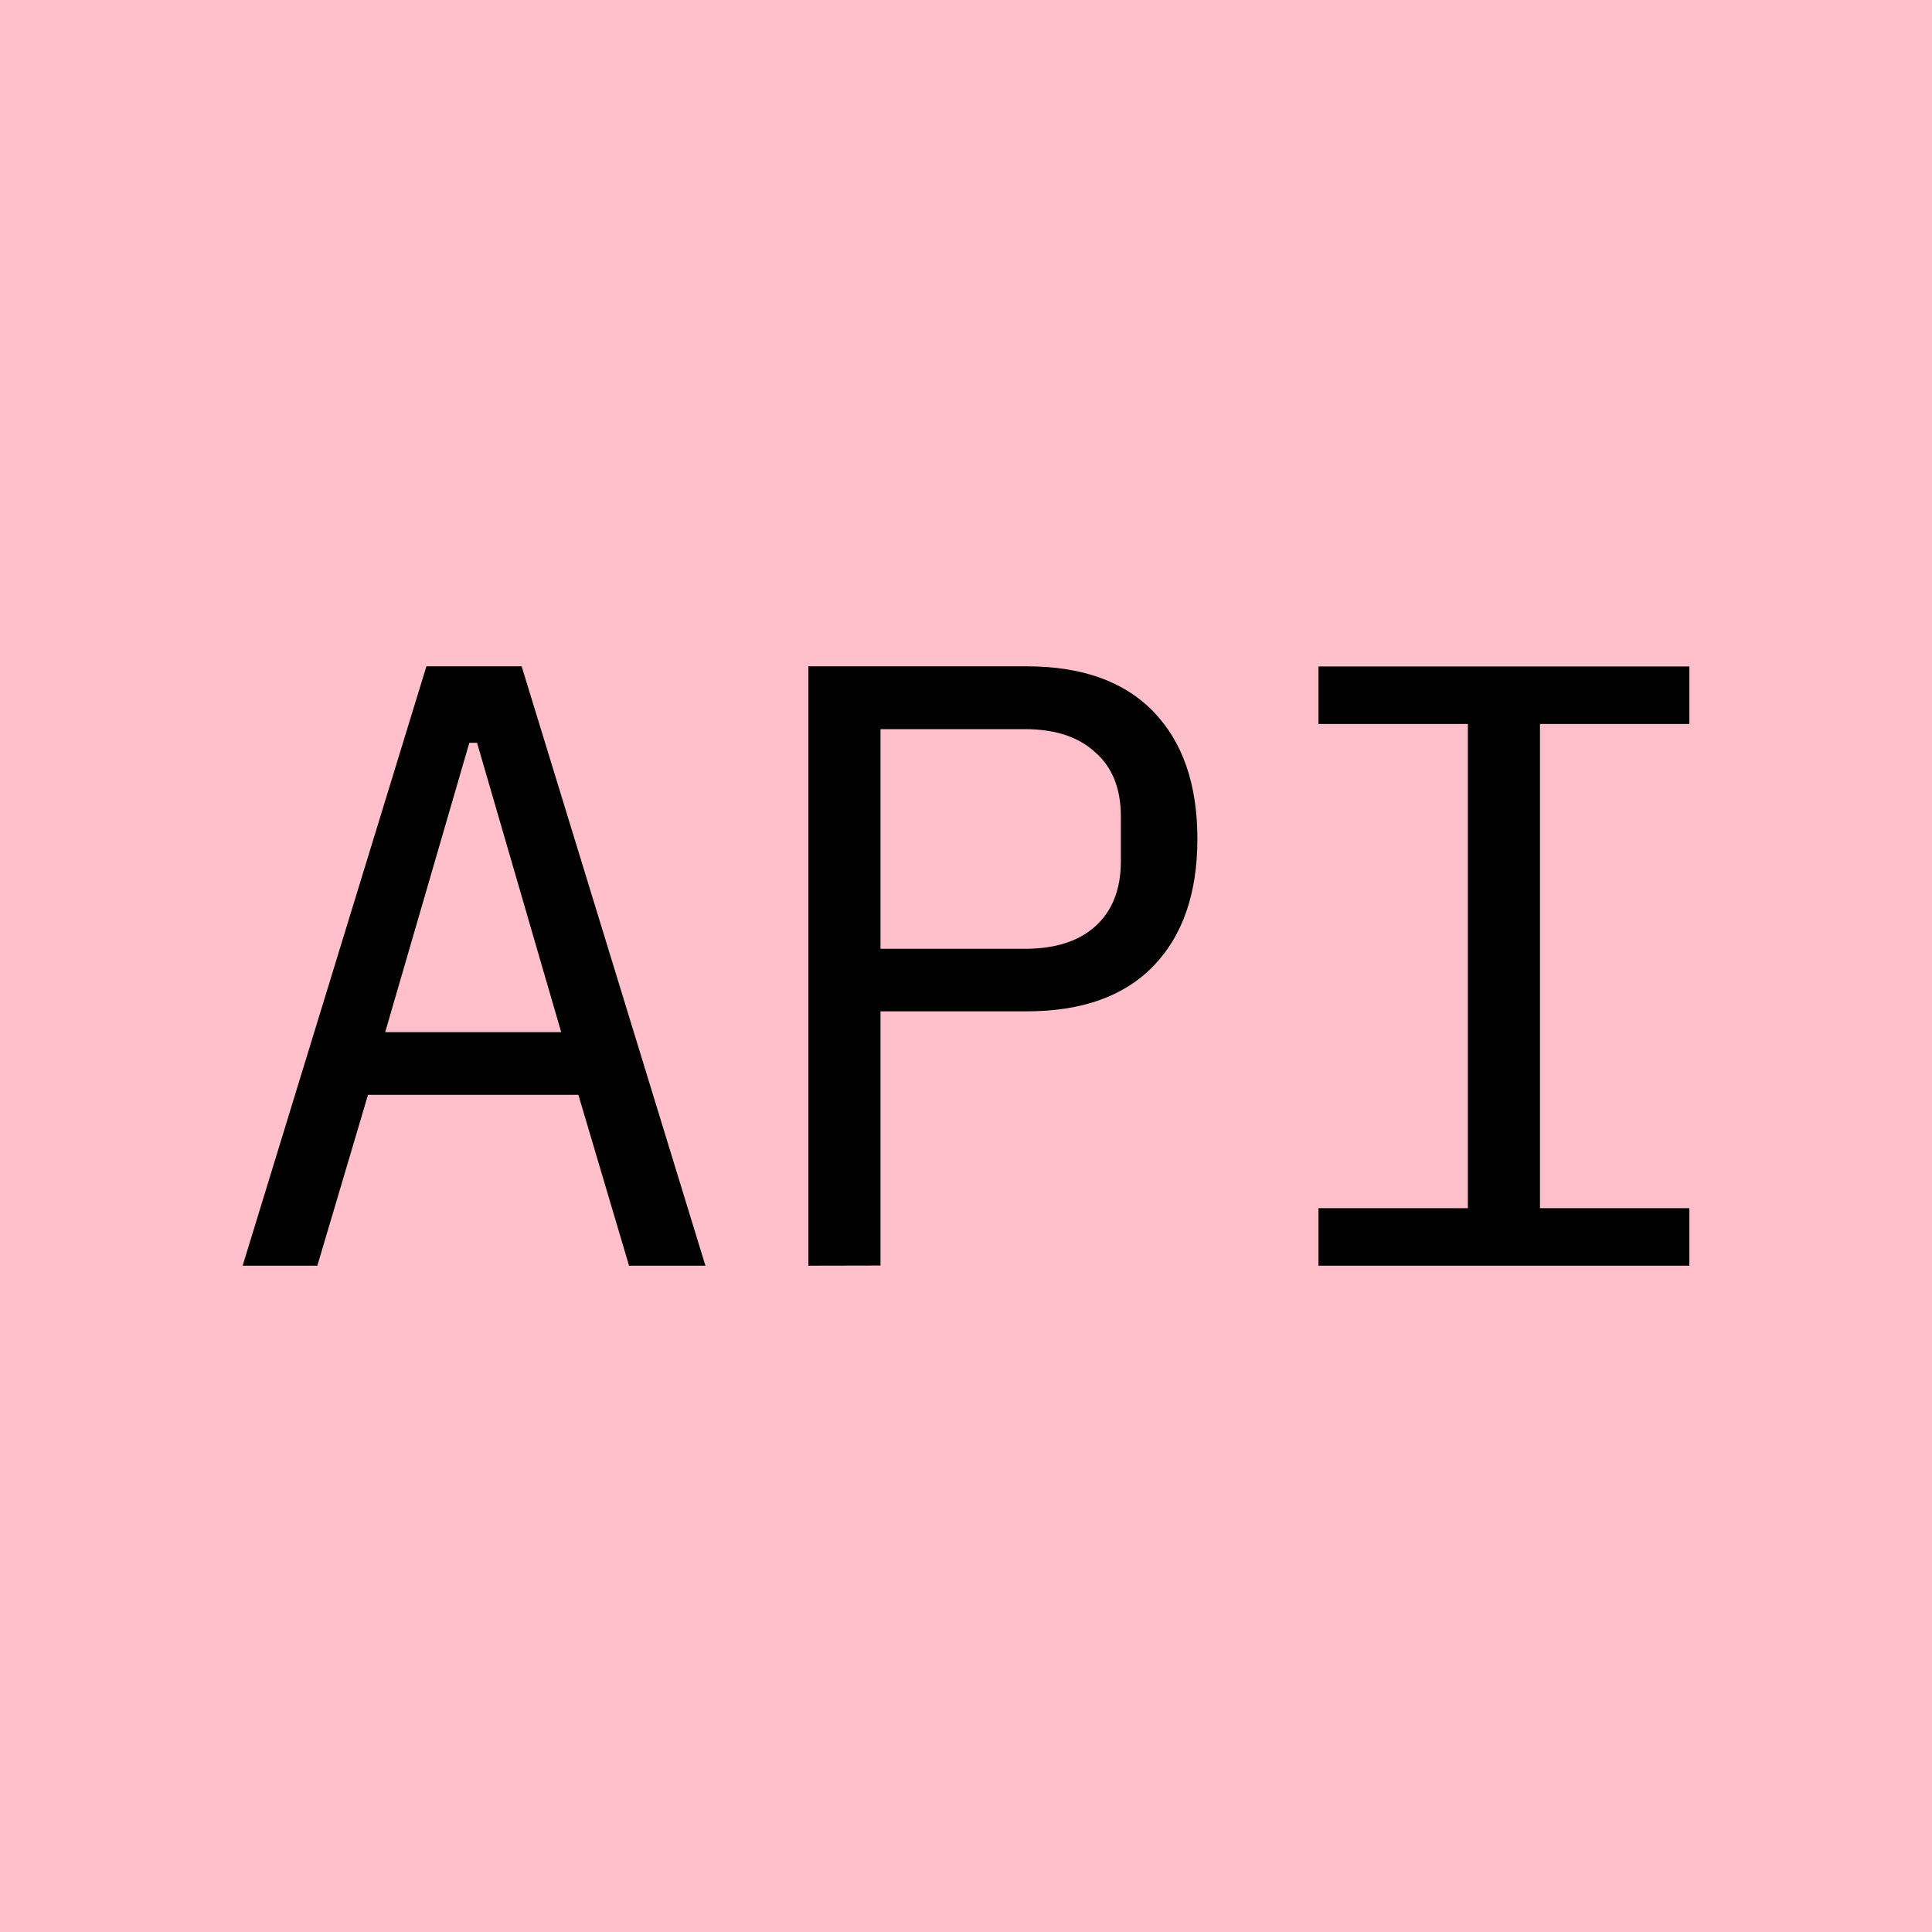
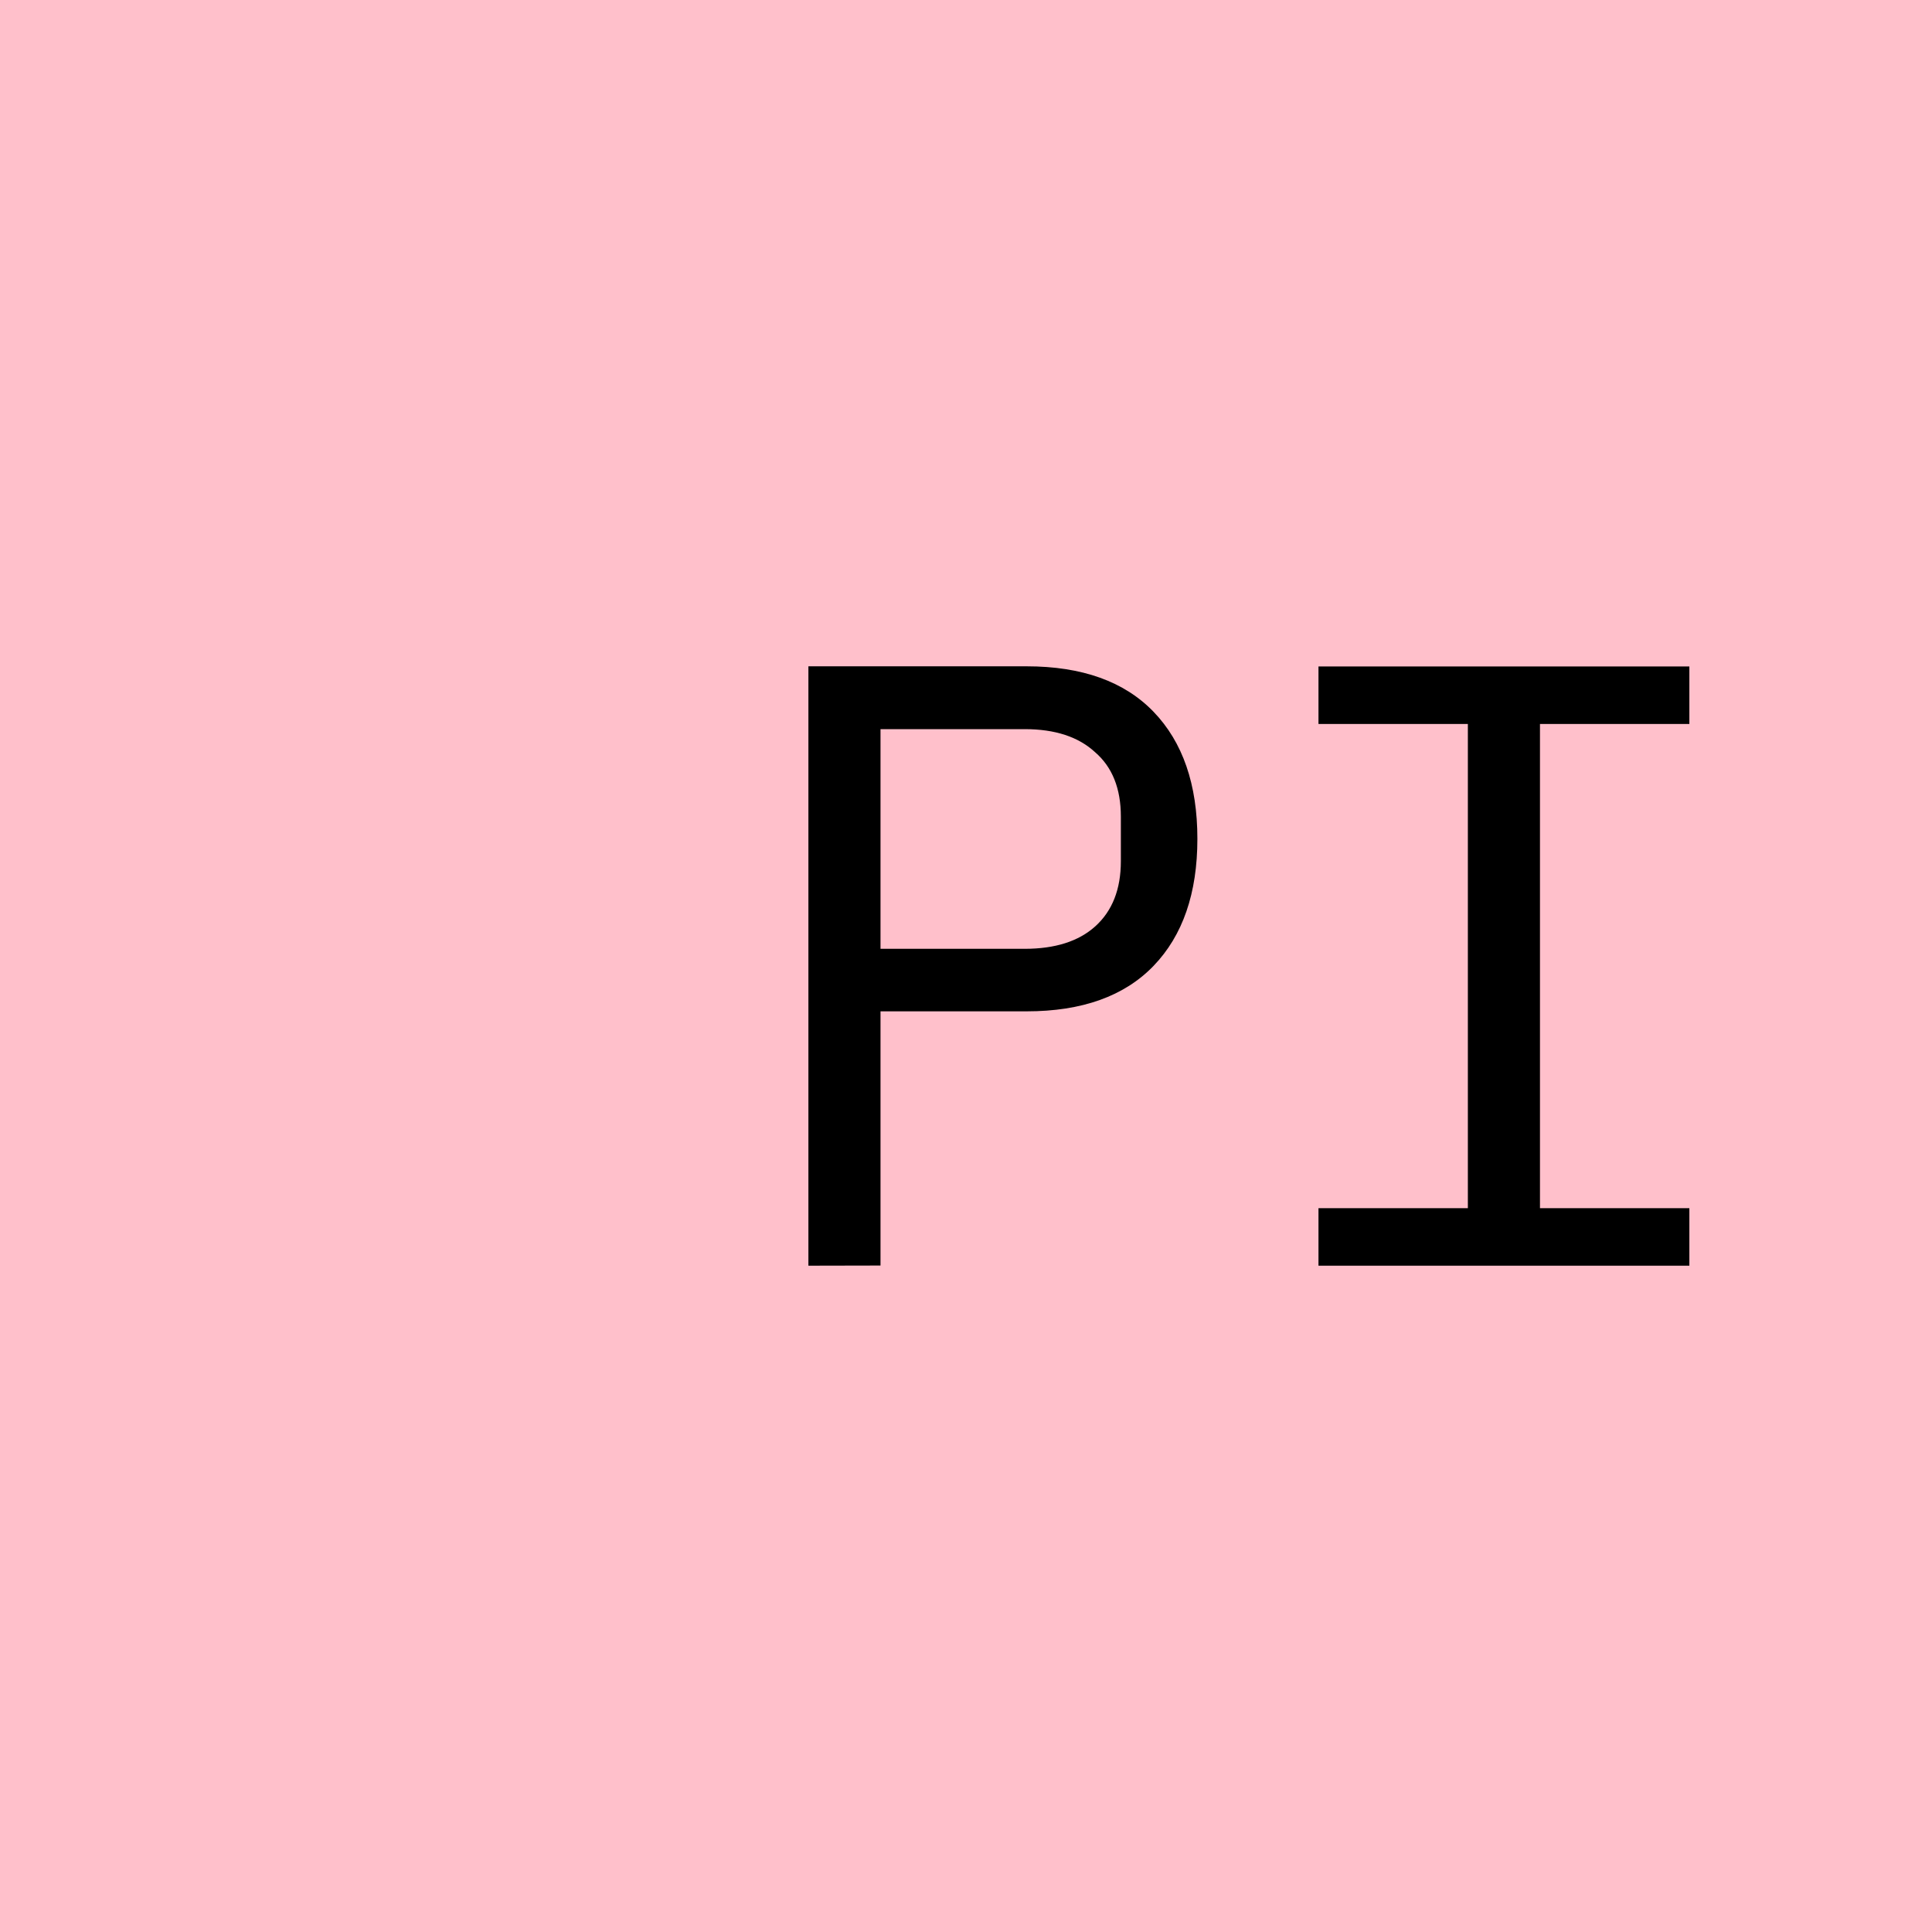
<svg xmlns="http://www.w3.org/2000/svg" width="48" height="48" version="1.2" viewBox="0 0 12.7 12.7">
  <rect width="12.7" height="12.7" fill="#ffc0cb" stroke-width="1.027" />
  <g stop-color="#000000" stroke-width=".6">
-     <path d="m4.135 8.32-0.333-1.123h-1.383l-0.333 1.123h-0.491l1.208-3.94h0.626l1.208 3.94zm-0.999-3.437h-0.051l-0.553 1.902h1.157z" />
    <path d="m5.314 8.32v-3.94h1.434q0.547 0 0.835 0.299 0.288 0.299 0.288 0.835t-0.288 0.835q-0.288 0.299-0.835 0.299h-0.96v1.671zm0.474-2.083h0.948q0.299 0 0.463-0.147 0.169-0.152 0.169-0.429v-0.293q0-0.277-0.169-0.423-0.164-0.152-0.463-0.152h-0.948z" />
    <path d="m8.667 8.32v-0.378h0.982v-3.183h-0.982v-0.378h2.438v0.378h-0.982v3.183h0.982v0.378z" />
  </g>
</svg>